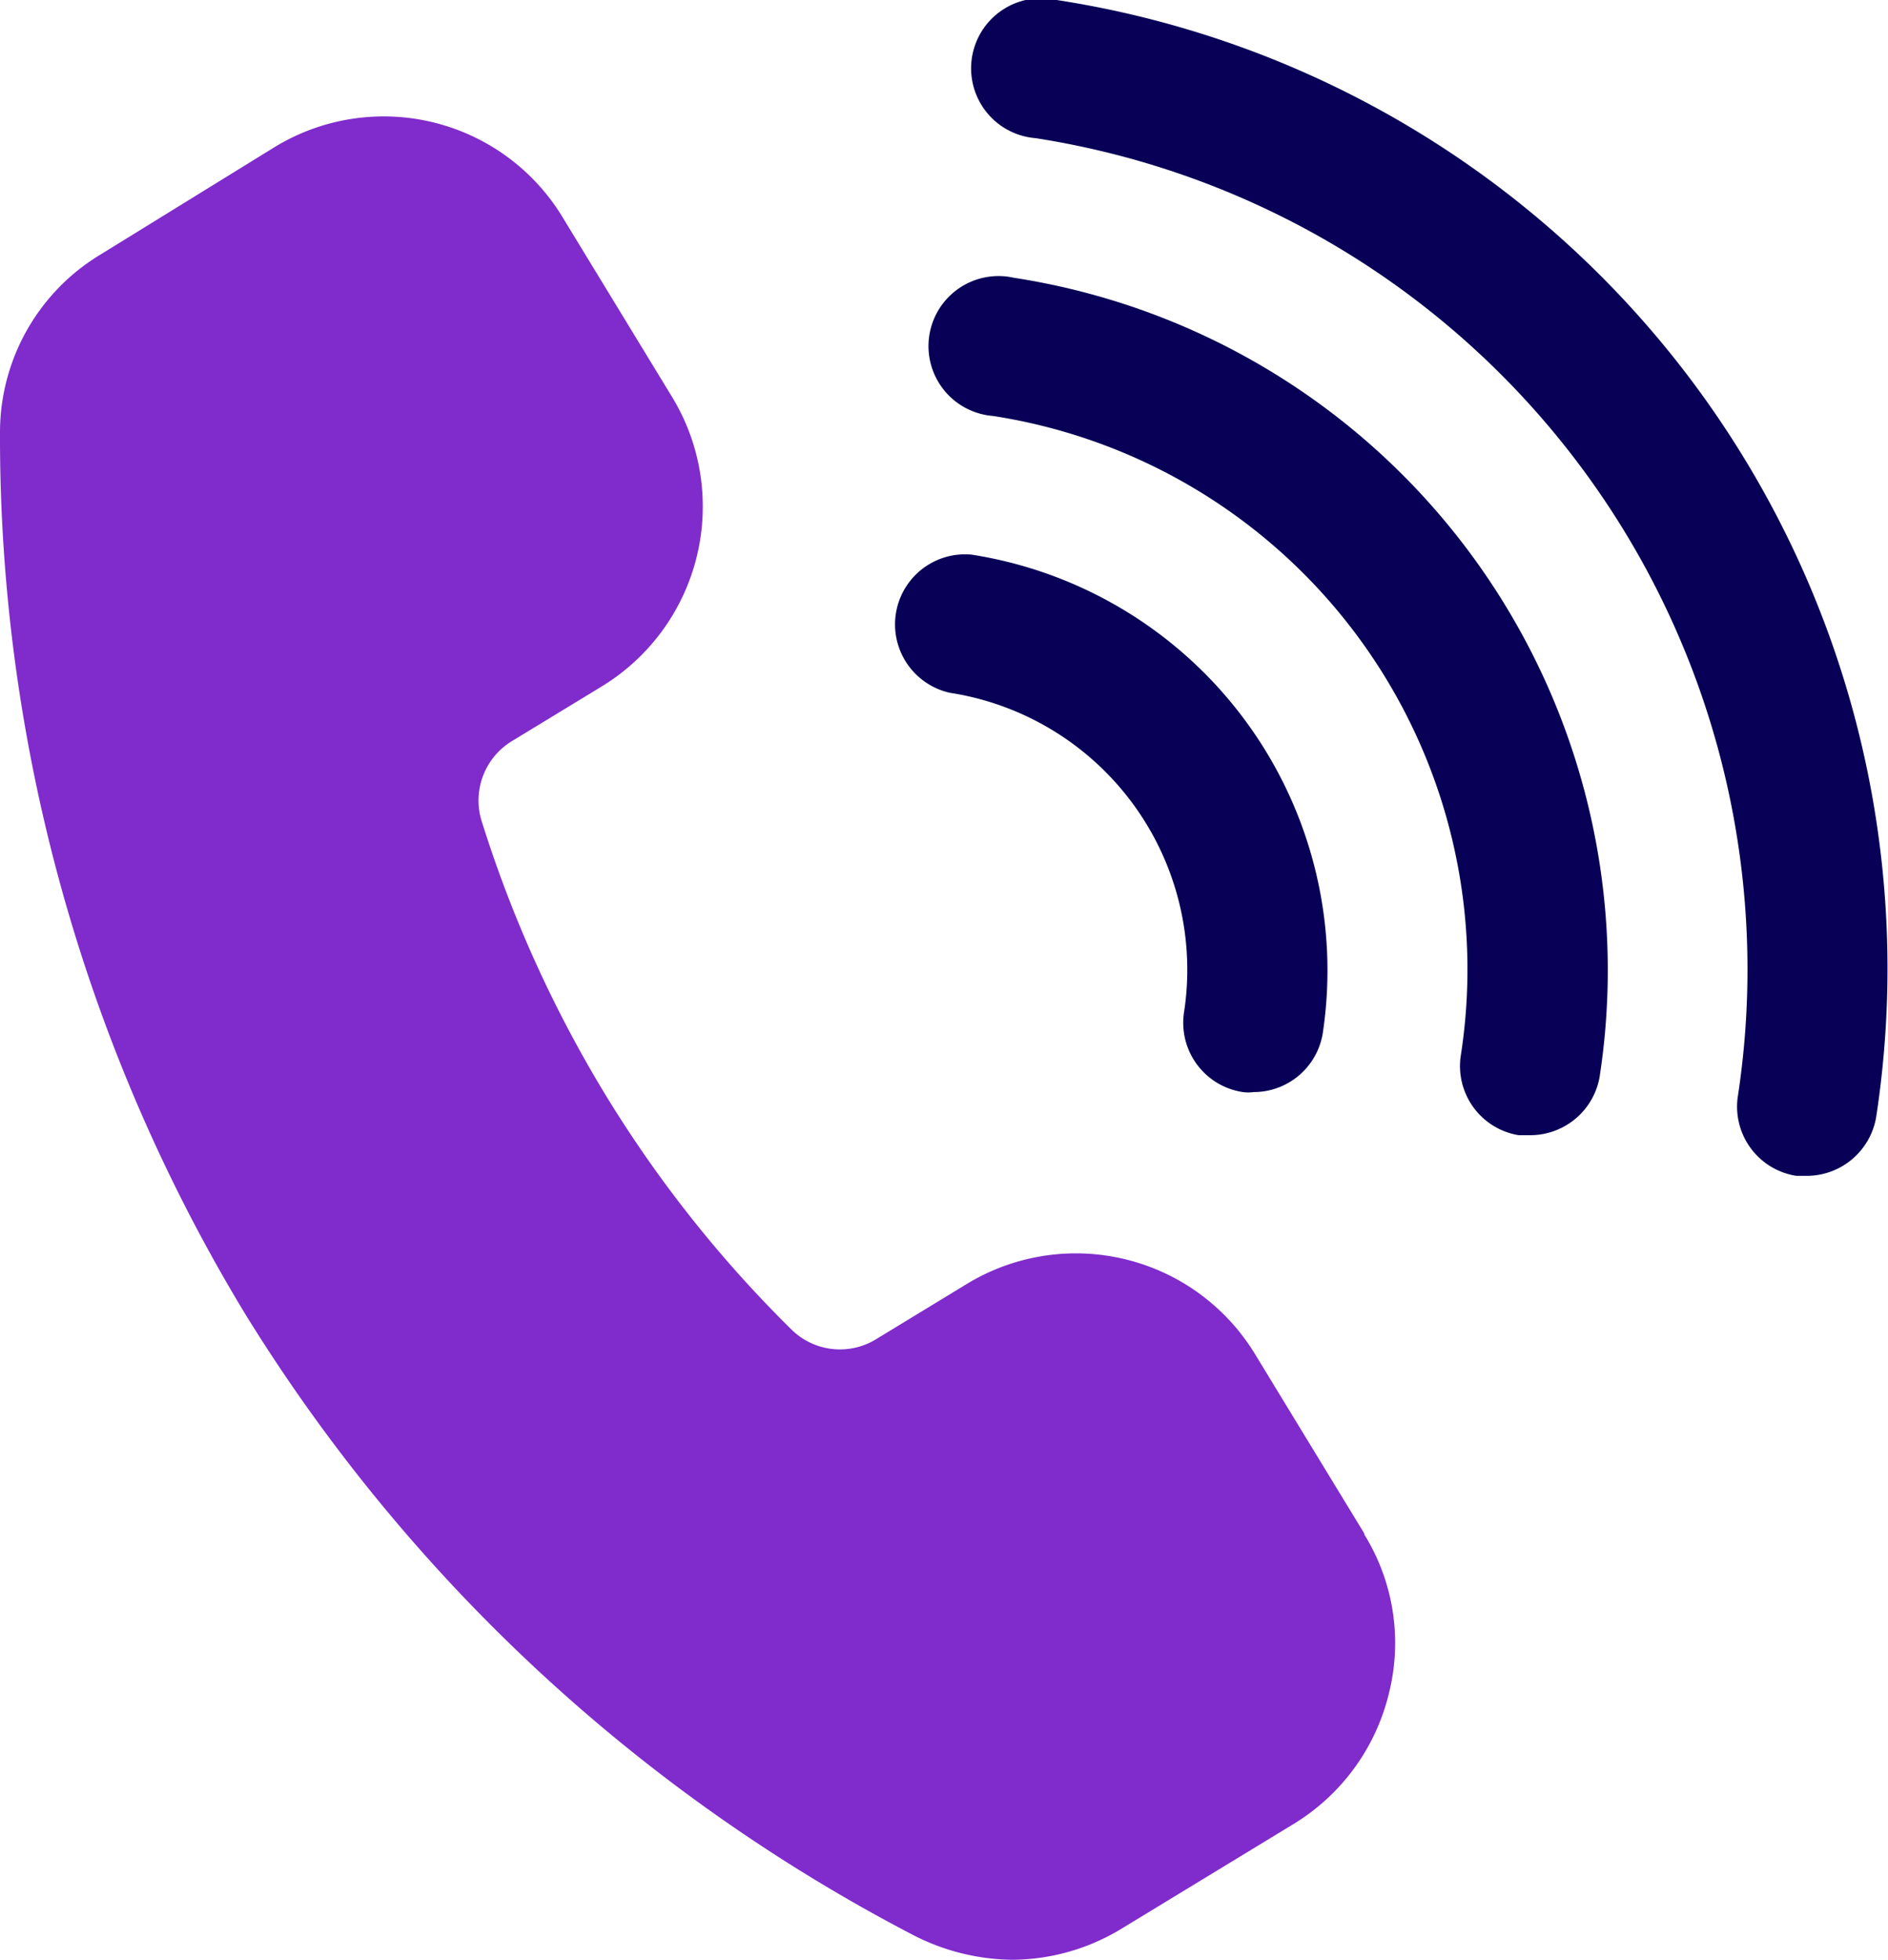
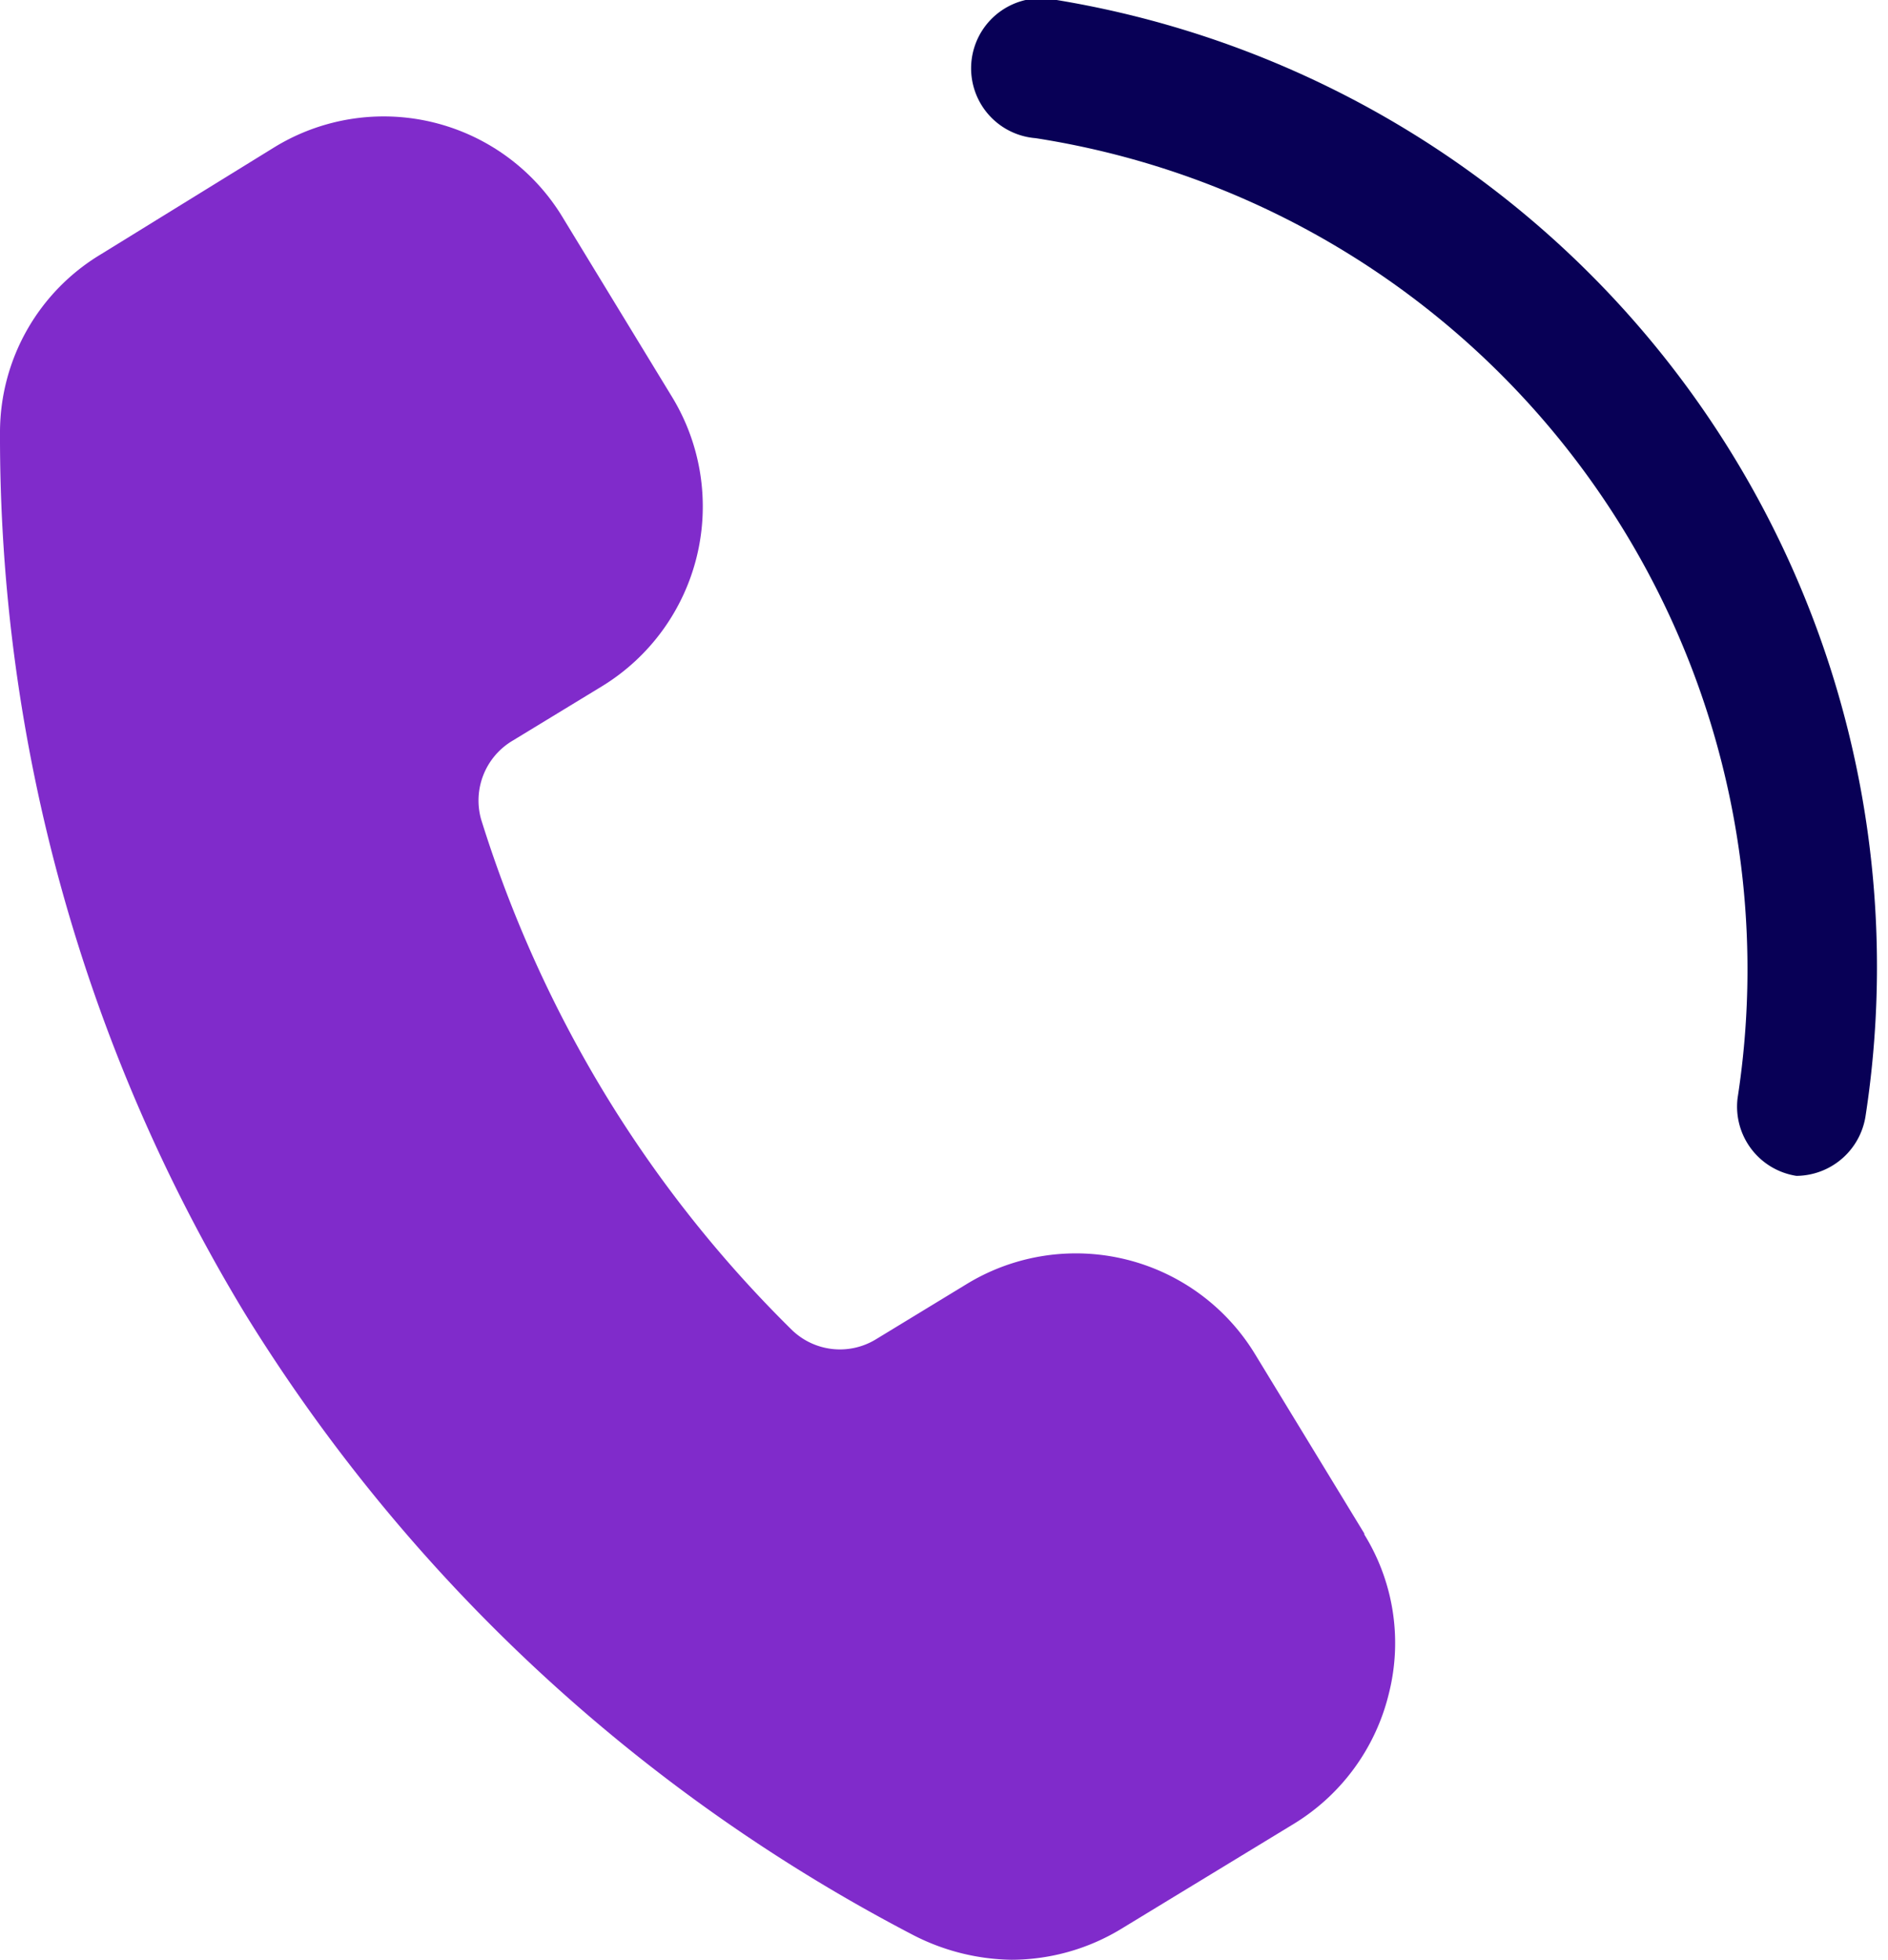
<svg xmlns="http://www.w3.org/2000/svg" viewBox="0 0 38.54 40">
  <defs>
    <style>.cls-1{fill:#802bcb;}.cls-2{fill:#080056;}</style>
  </defs>
  <title>Call</title>
  <g id="Layer_2" data-name="Layer 2">
    <g id="Layer_1-2" data-name="Layer 1">
      <path class="cls-1" d="M27.85,31.32a4.21,4.21,0,0,1,.5,3.25,4.3,4.3,0,0,1-1.93,2.65l-3.55,2.16a4.33,4.33,0,0,1-2.22.62,4.52,4.52,0,0,1-2-.5A35,35,0,0,1,5,26.81a34.54,34.54,0,0,1-5-18A4.24,4.24,0,0,1,2.06,5.19L5.61,3A4.27,4.27,0,0,1,11.5,4.46l2.23,3.66A4.3,4.3,0,0,1,12.3,14l-1.84,1.12a1.42,1.42,0,0,0-.64,1.6,25.26,25.26,0,0,0,2.53,5.61,25,25,0,0,0,3.82,4.82,1.41,1.41,0,0,0,1.72.18l1.84-1.12a4.28,4.28,0,0,1,5.89,1.43l2.23,3.66Z" />
-       <path class="cls-2" d="M19.39,14.14a5.72,5.72,0,0,1,4.78,6.52,1.43,1.43,0,0,0,1.2,1.63.82.82,0,0,0,.22,0A1.43,1.43,0,0,0,27,21.1a8.59,8.59,0,0,0-7.17-9.78,1.43,1.43,0,0,0-.44,2.82Z" />
-       <path class="cls-2" d="M20.7,5.67a1.43,1.43,0,1,0-.43,2.82,11.43,11.43,0,0,1,9.55,13.05A1.43,1.43,0,0,0,31,23.17l.22,0A1.44,1.44,0,0,0,32.65,22,14.3,14.3,0,0,0,20.7,5.67Z" />
-       <path class="cls-2" d="M21.57,0a1.43,1.43,0,1,0-.43,2.82A17.17,17.17,0,0,1,35.47,22.41,1.43,1.43,0,0,0,36.67,24l.22,0a1.44,1.44,0,0,0,1.41-1.21A20,20,0,0,0,21.57,0Z" />
+       <path class="cls-2" d="M21.57,0a1.43,1.43,0,1,0-.43,2.82A17.17,17.17,0,0,1,35.47,22.41,1.43,1.43,0,0,0,36.67,24a1.44,1.44,0,0,0,1.41-1.21A20,20,0,0,0,21.57,0Z" />
    </g>
  </g>
</svg>